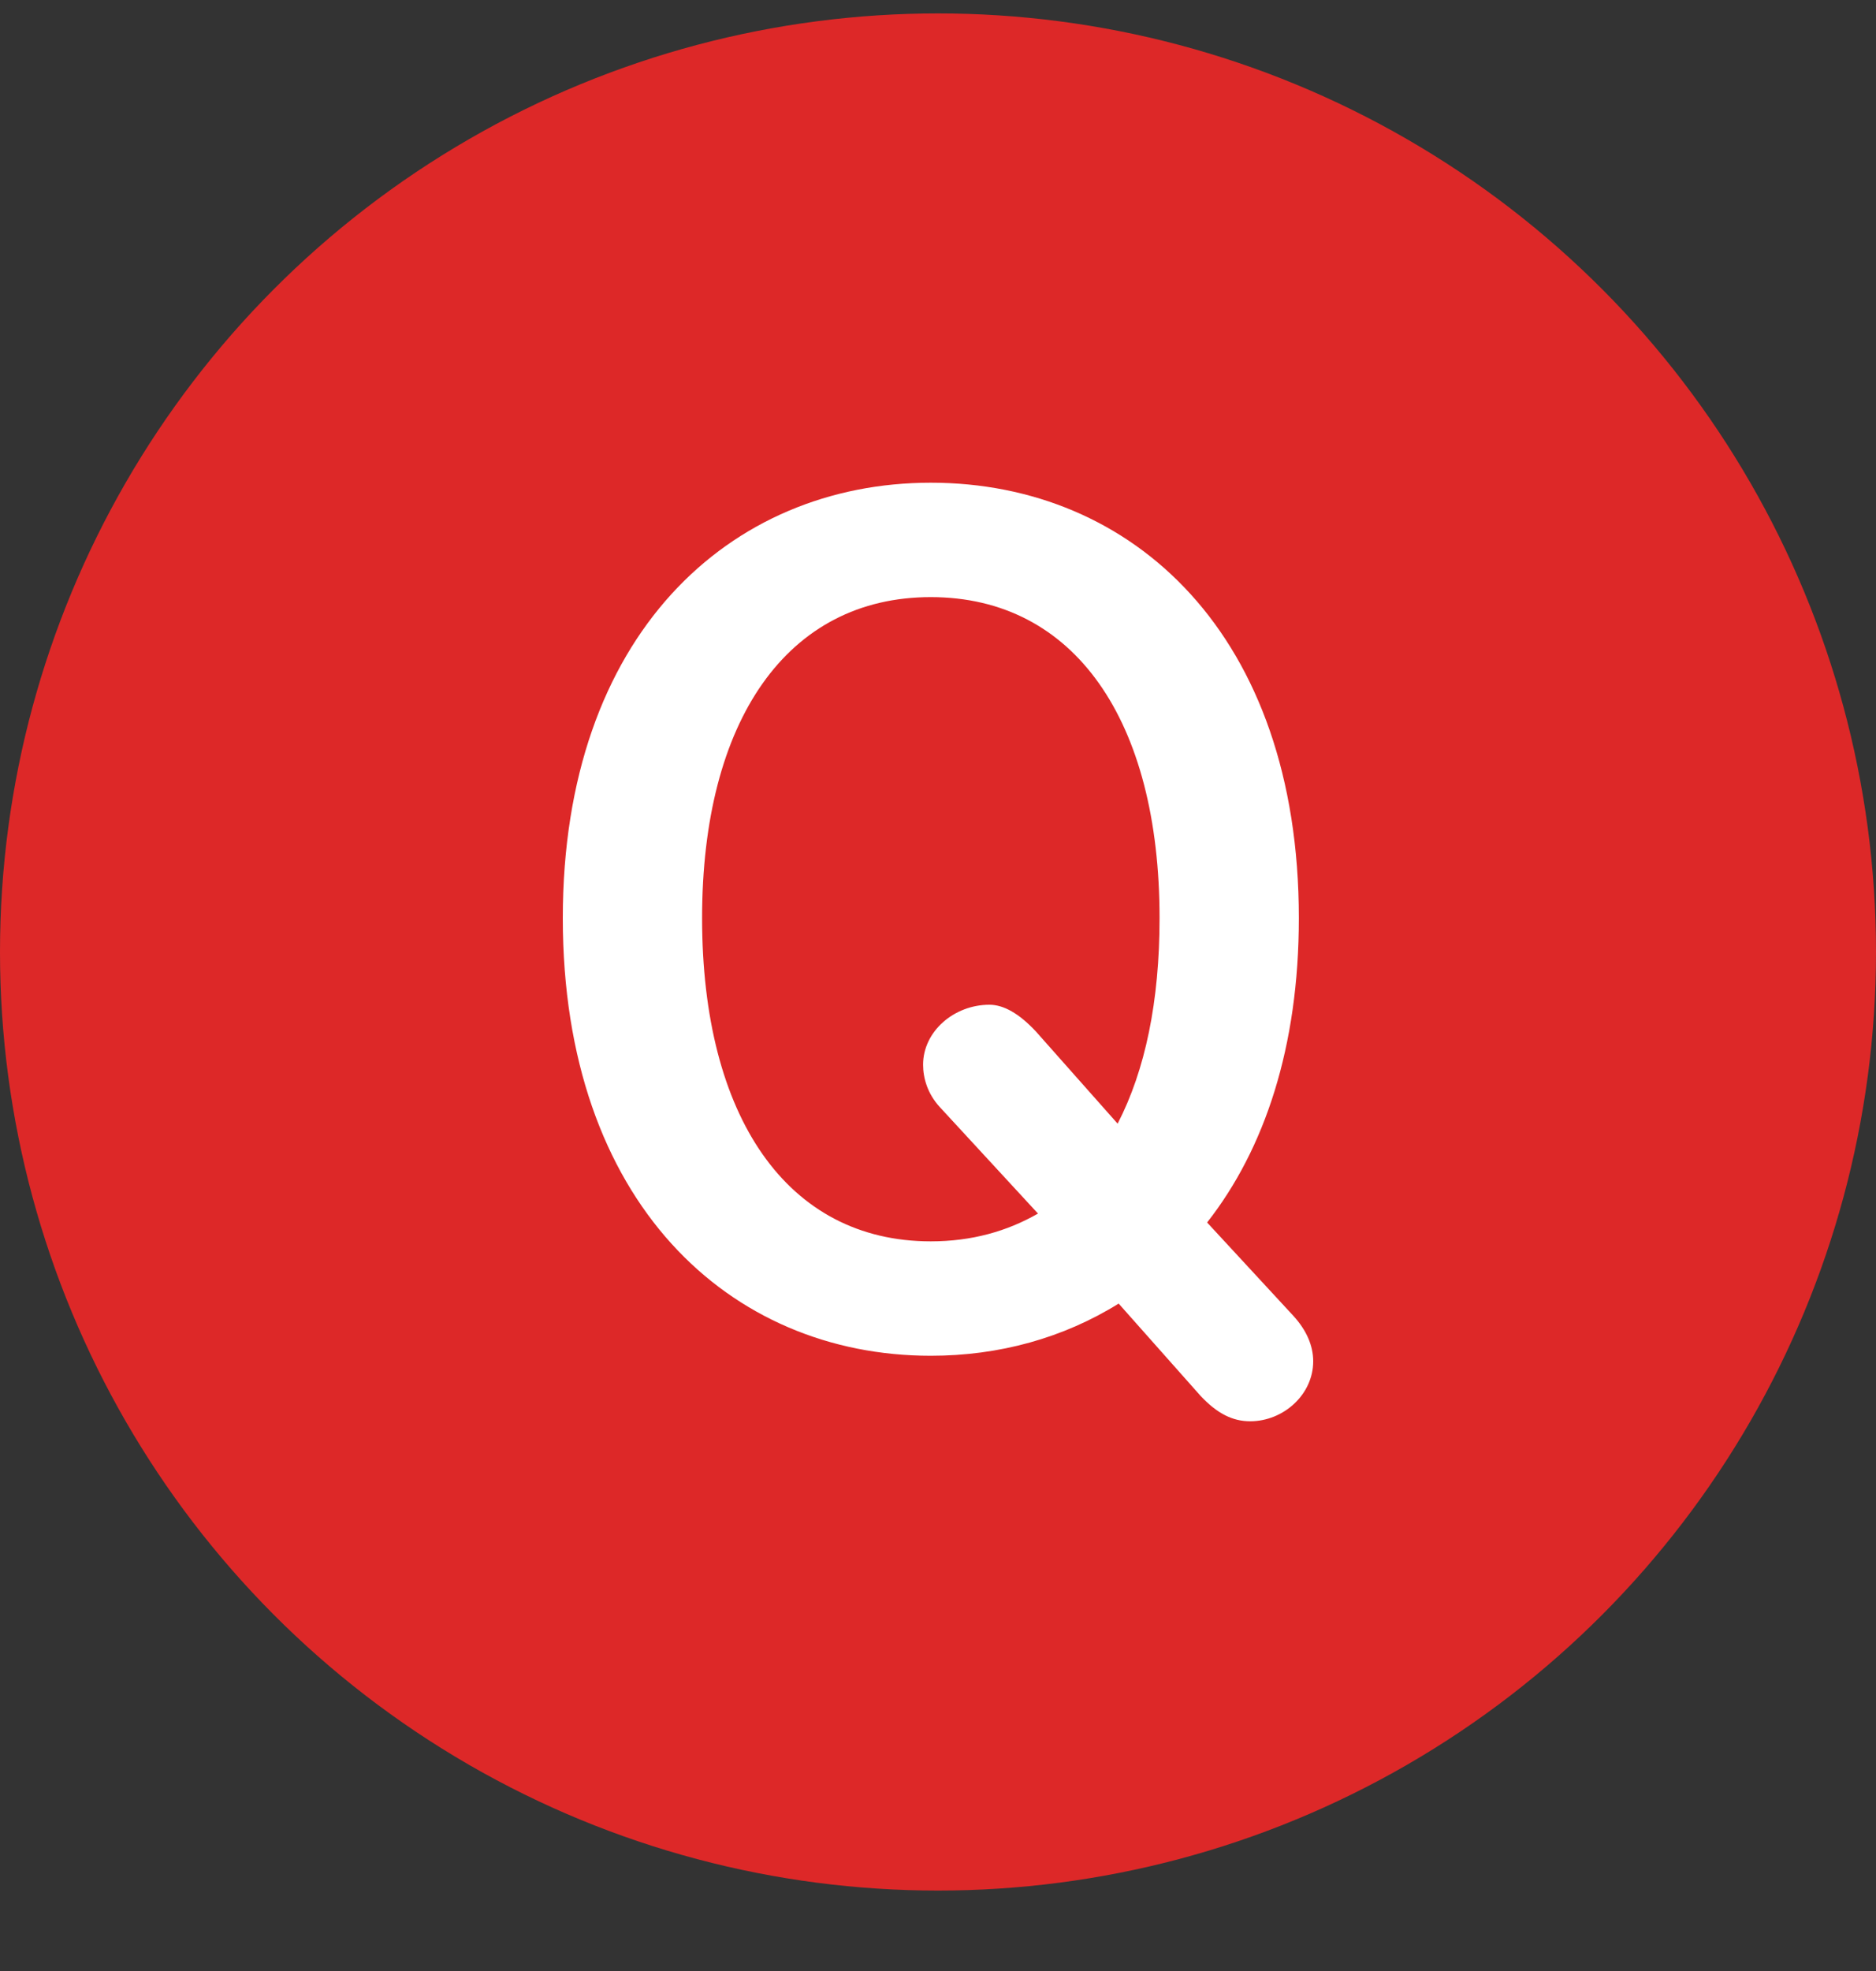
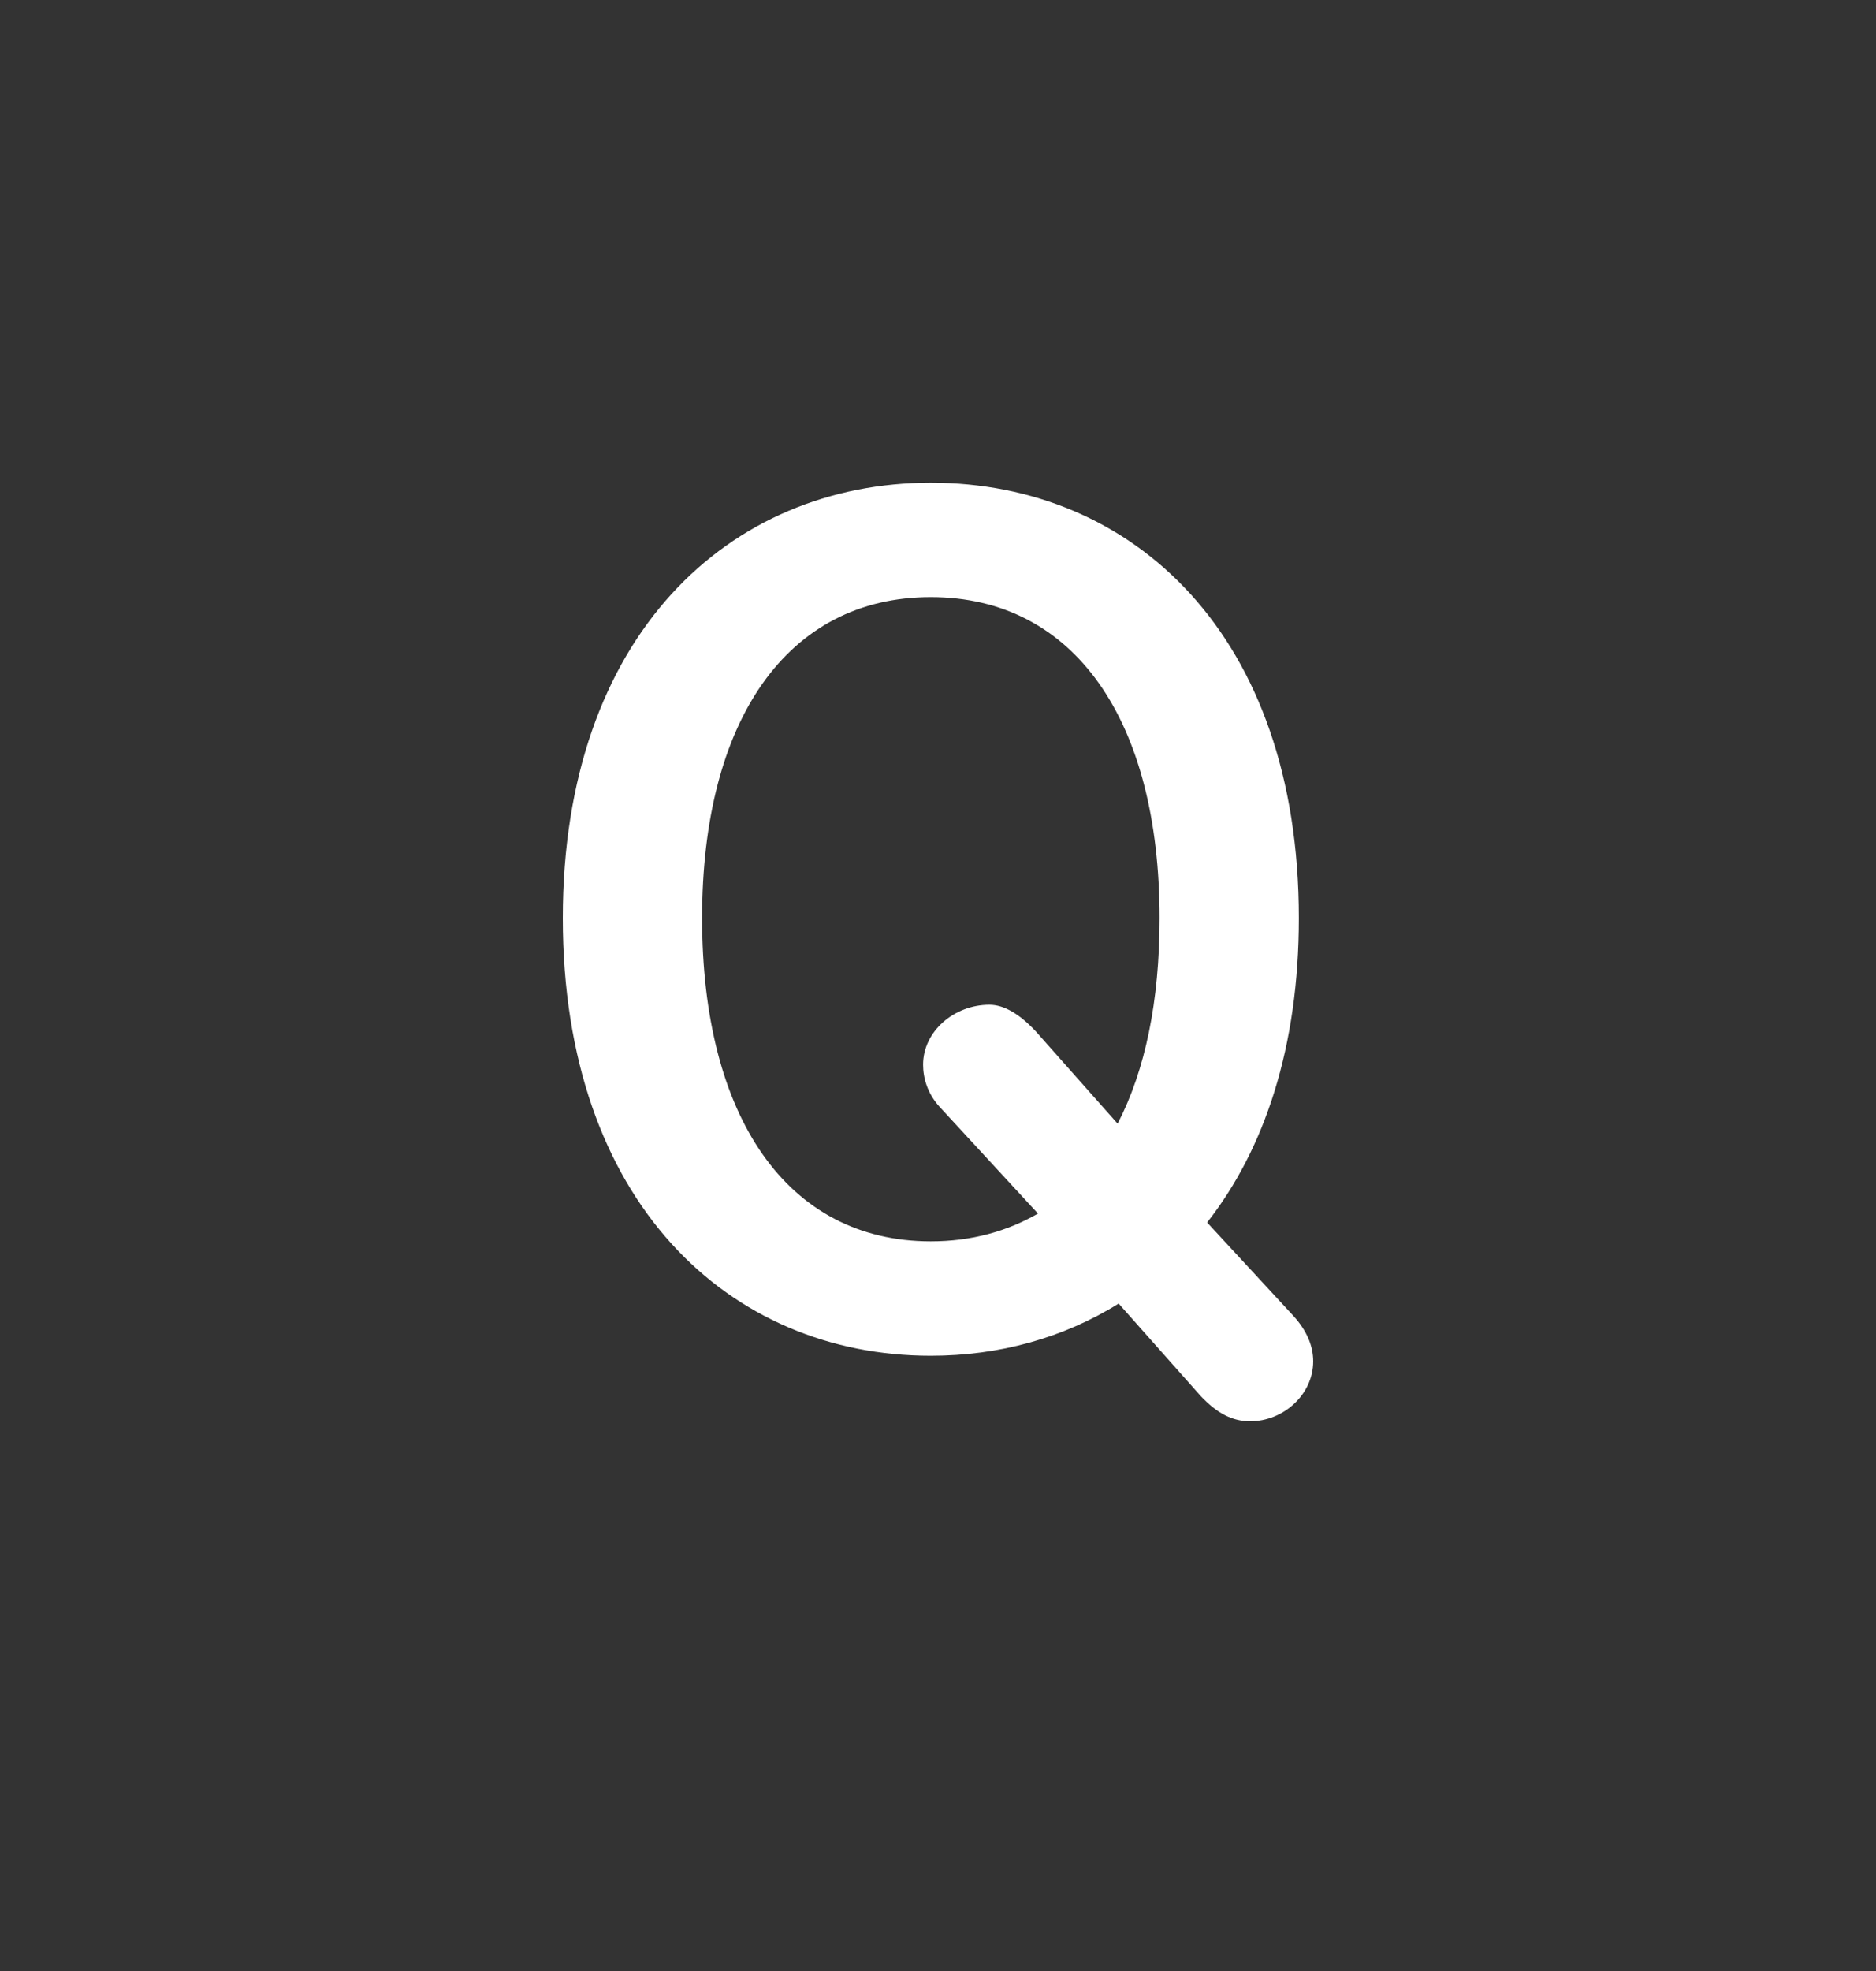
<svg xmlns="http://www.w3.org/2000/svg" width="20" height="21" viewBox="0 0 20 21" fill="none">
  <rect x="0" y="0" width="20" height="21" fill="#333333" stroke="none" />
-   <circle cx="10" cy="10.143" r="10" fill="#DD2828" />
  <path d="M12.869 13.025L13.788 14.019C13.929 14.173 14 14.338 14 14.504C14 14.859 13.682 15.143 13.328 15.143C13.14 15.143 12.975 15.06 12.798 14.871L11.926 13.889C11.337 14.255 10.654 14.445 9.923 14.445C7.779 14.445 6 12.812 6 9.782C6 6.764 7.779 5.143 9.923 5.143C12.079 5.143 13.847 6.764 13.847 9.782C13.847 11.155 13.482 12.244 12.869 13.025ZM11.043 10.989L11.915 11.972C12.209 11.403 12.362 10.67 12.362 9.782C12.362 7.676 11.455 6.362 9.923 6.362C8.392 6.362 7.485 7.676 7.485 9.782C7.485 11.9 8.392 13.226 9.923 13.226C10.359 13.226 10.736 13.119 11.066 12.93L10.018 11.794C9.888 11.652 9.841 11.486 9.841 11.344C9.841 10.989 10.171 10.705 10.548 10.705C10.701 10.705 10.866 10.8 11.043 10.989Z" fill="white" />
</svg>